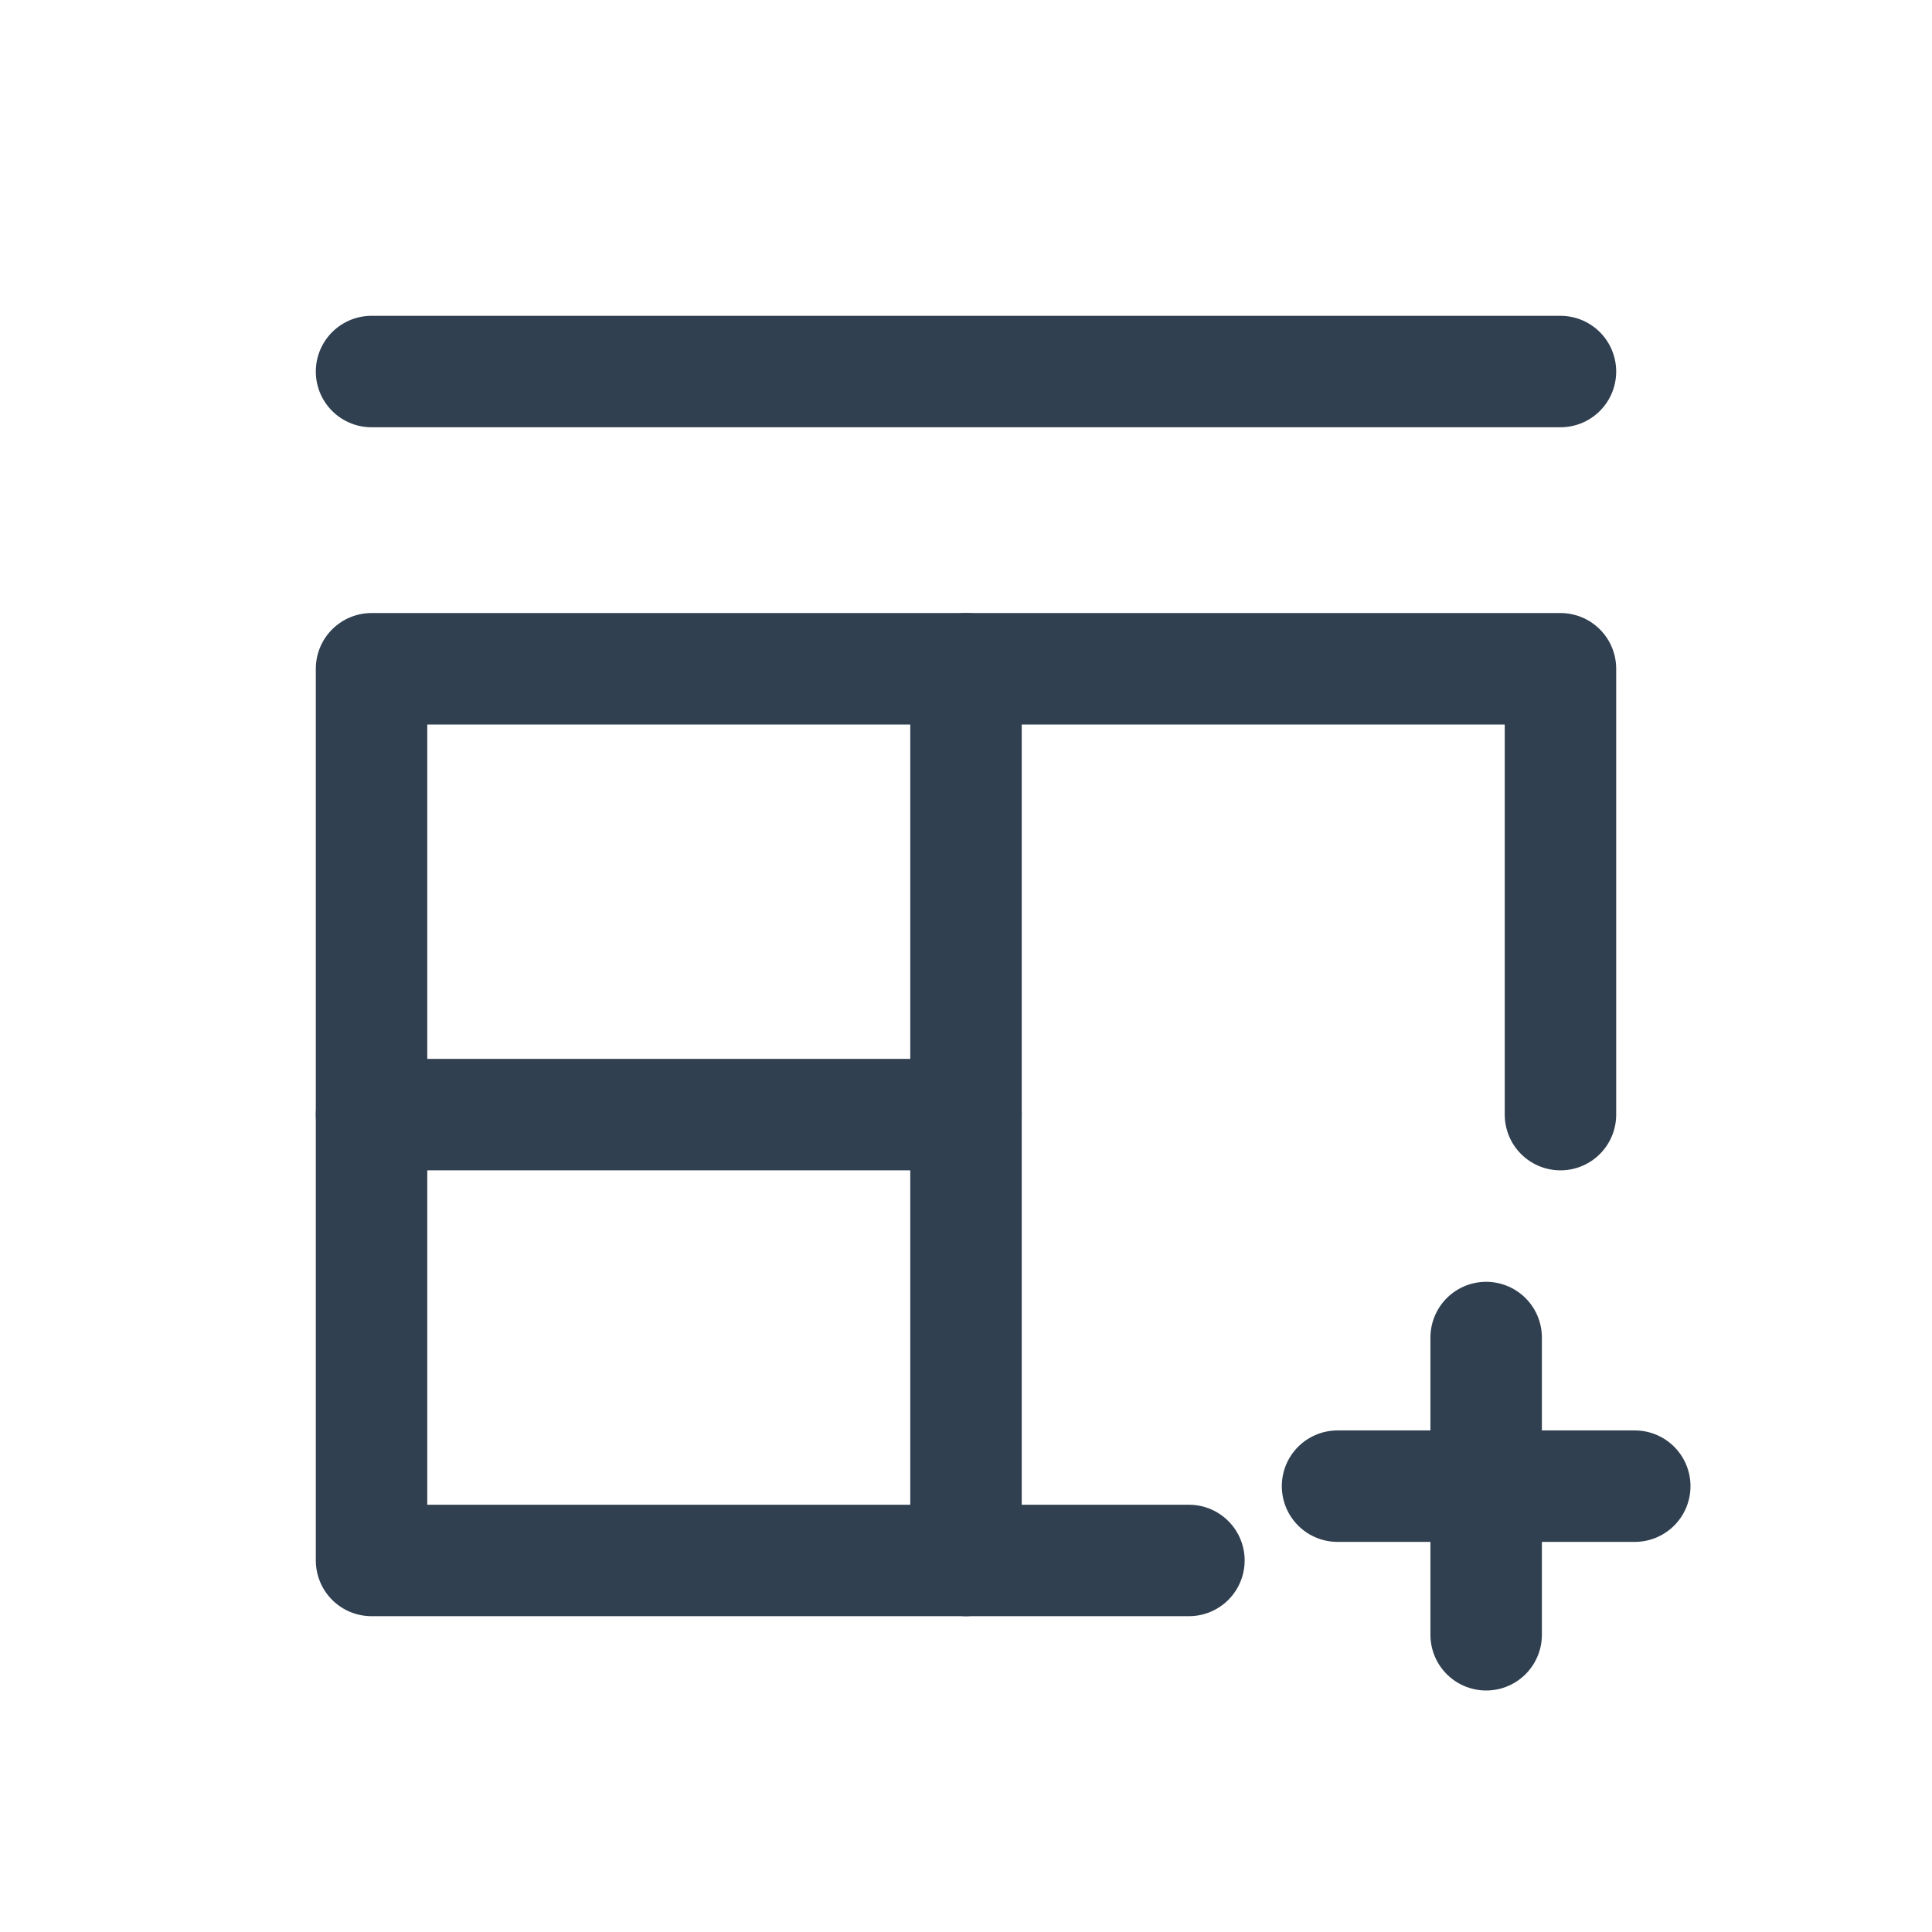
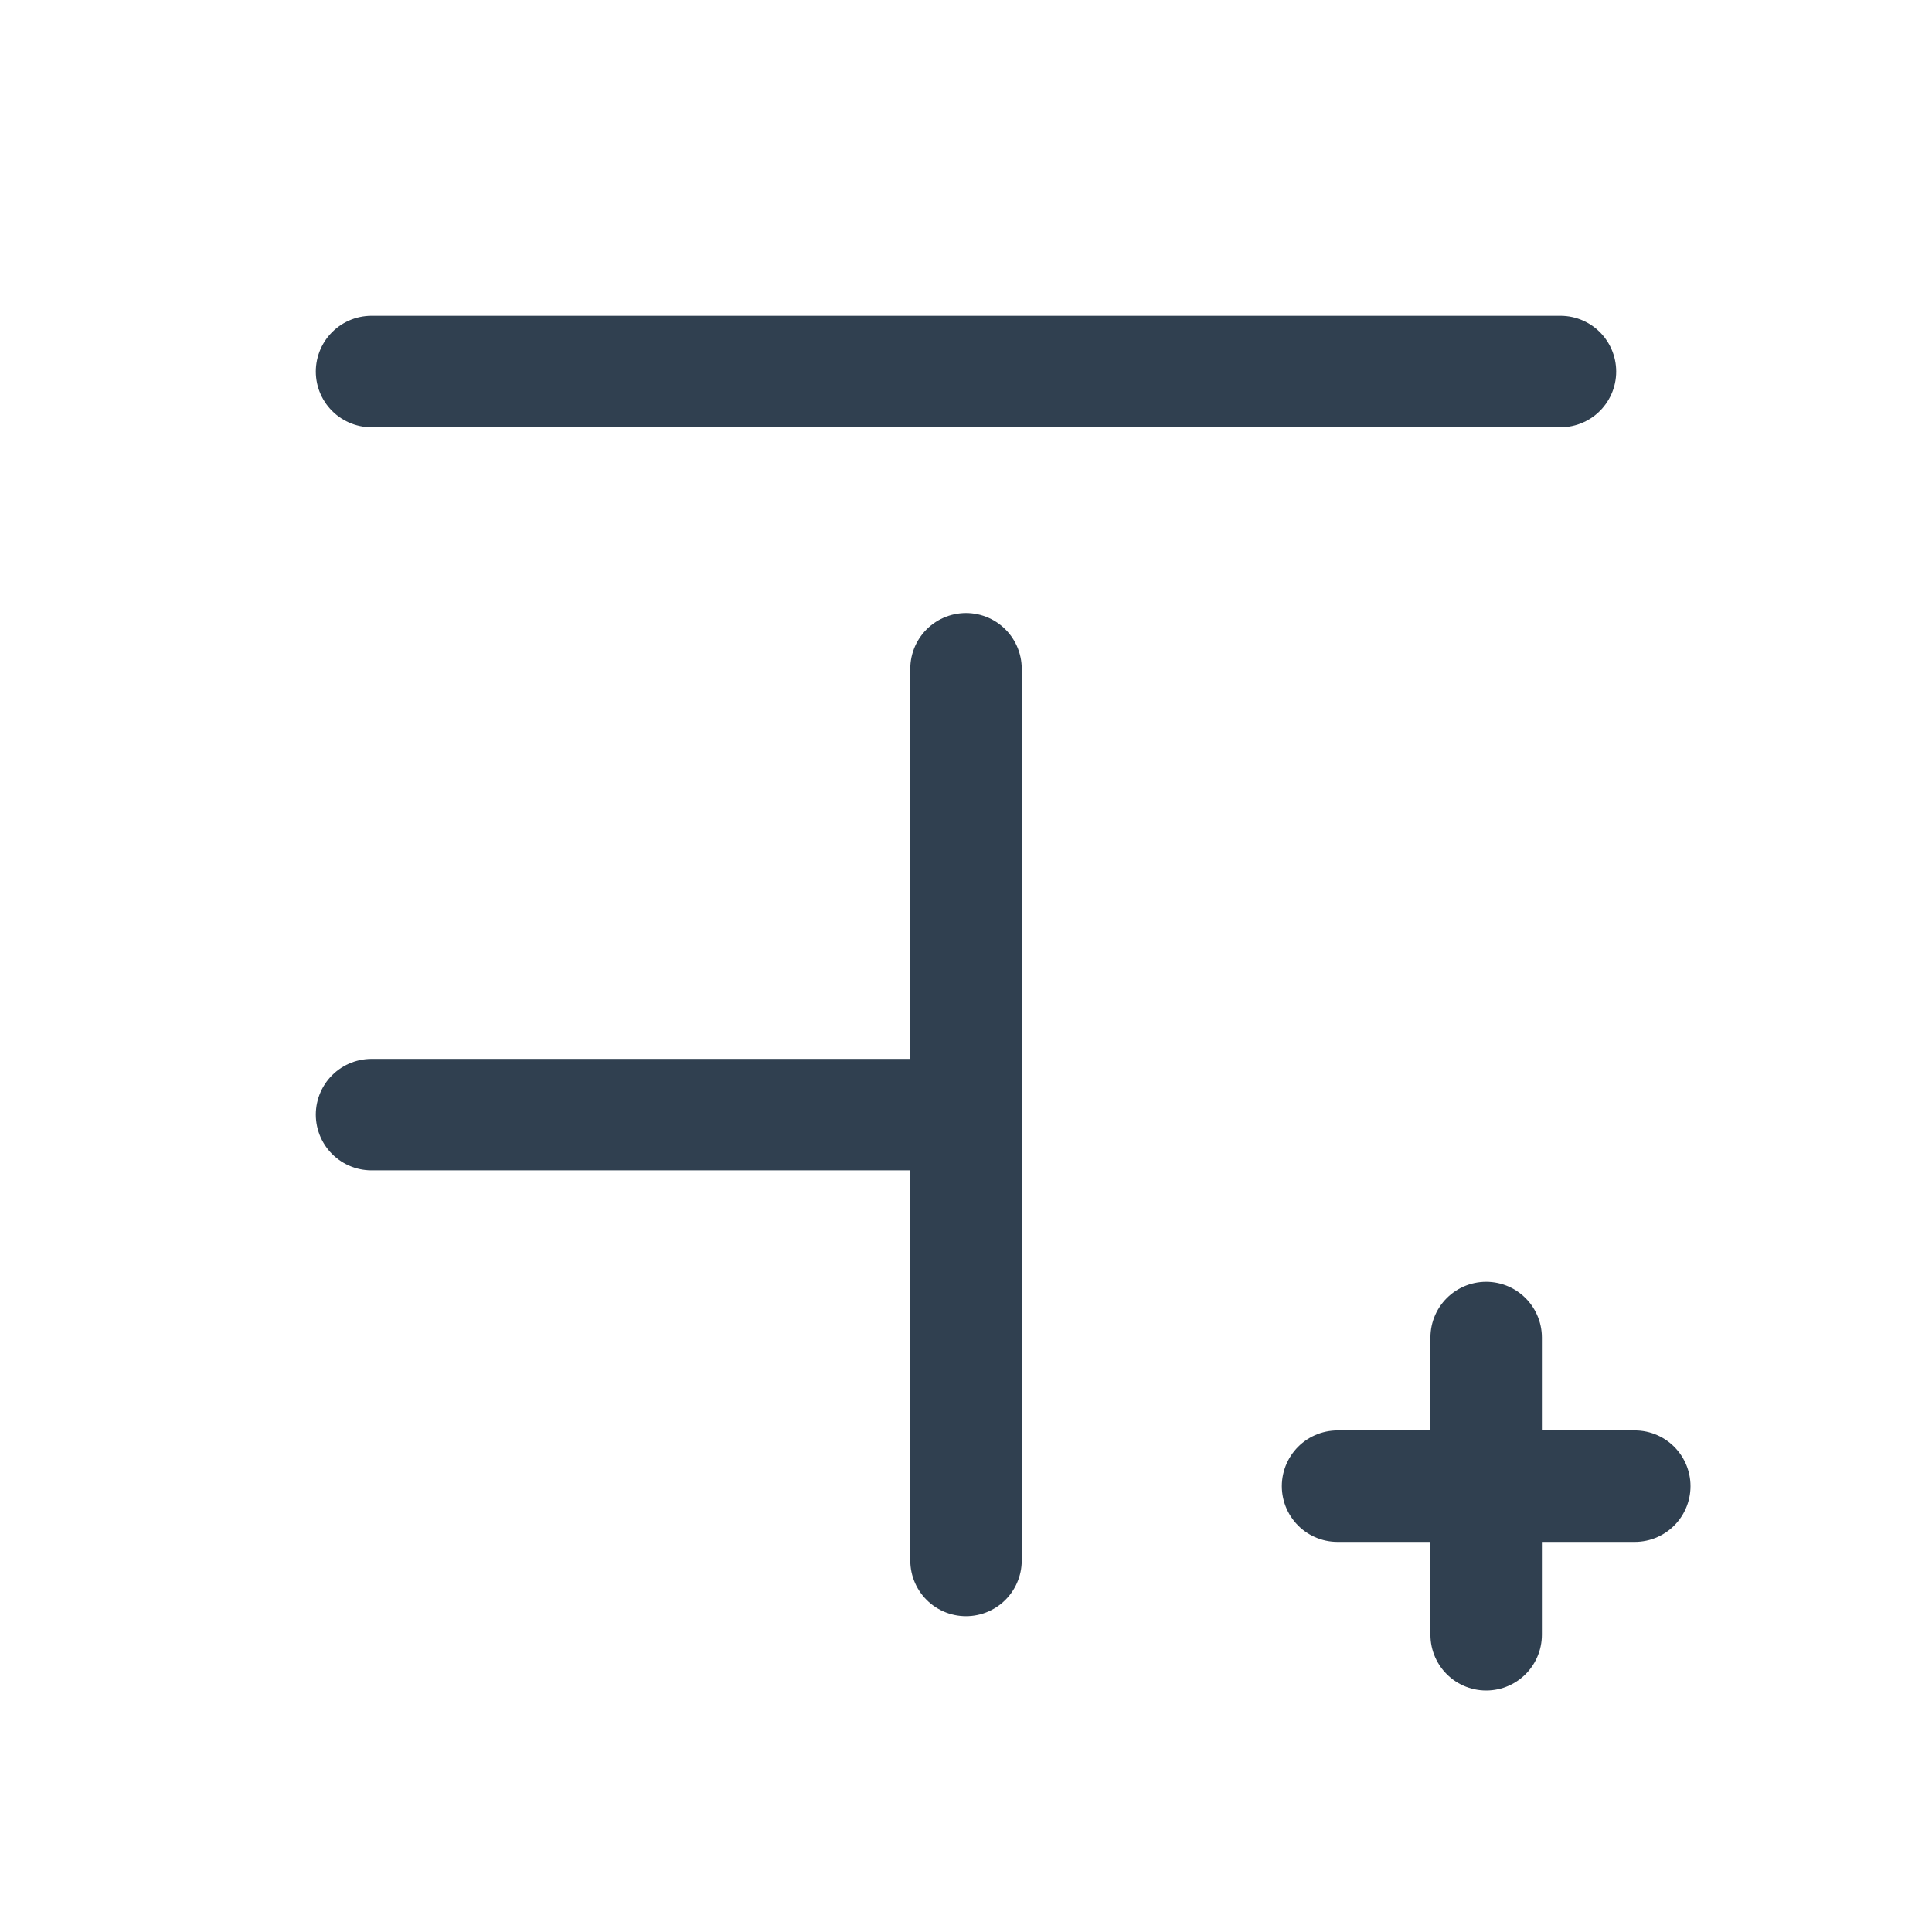
<svg xmlns="http://www.w3.org/2000/svg" id="Layer_1" data-name="Layer 1" viewBox="0 0 26 26">
  <defs>
    <style>.cls-1{fill:none;stroke:#304050;stroke-linecap:round;stroke-linejoin:round;stroke-width:1.5px;}</style>
  </defs>
-   <polyline class="cls-1" points="16 21 5 21 5 9 21 9 21 15" />
  <line class="cls-1" x1="21" y1="5" x2="5" y2="5" />
  <line class="cls-1" x1="20" y1="18" x2="20" y2="22" />
  <line class="cls-1" x1="22" y1="20" x2="18" y2="20" />
  <line class="cls-1" x1="13" y1="9" x2="13" y2="21" />
  <line class="cls-1" x1="5" y1="15" x2="13" y2="15" />
</svg>